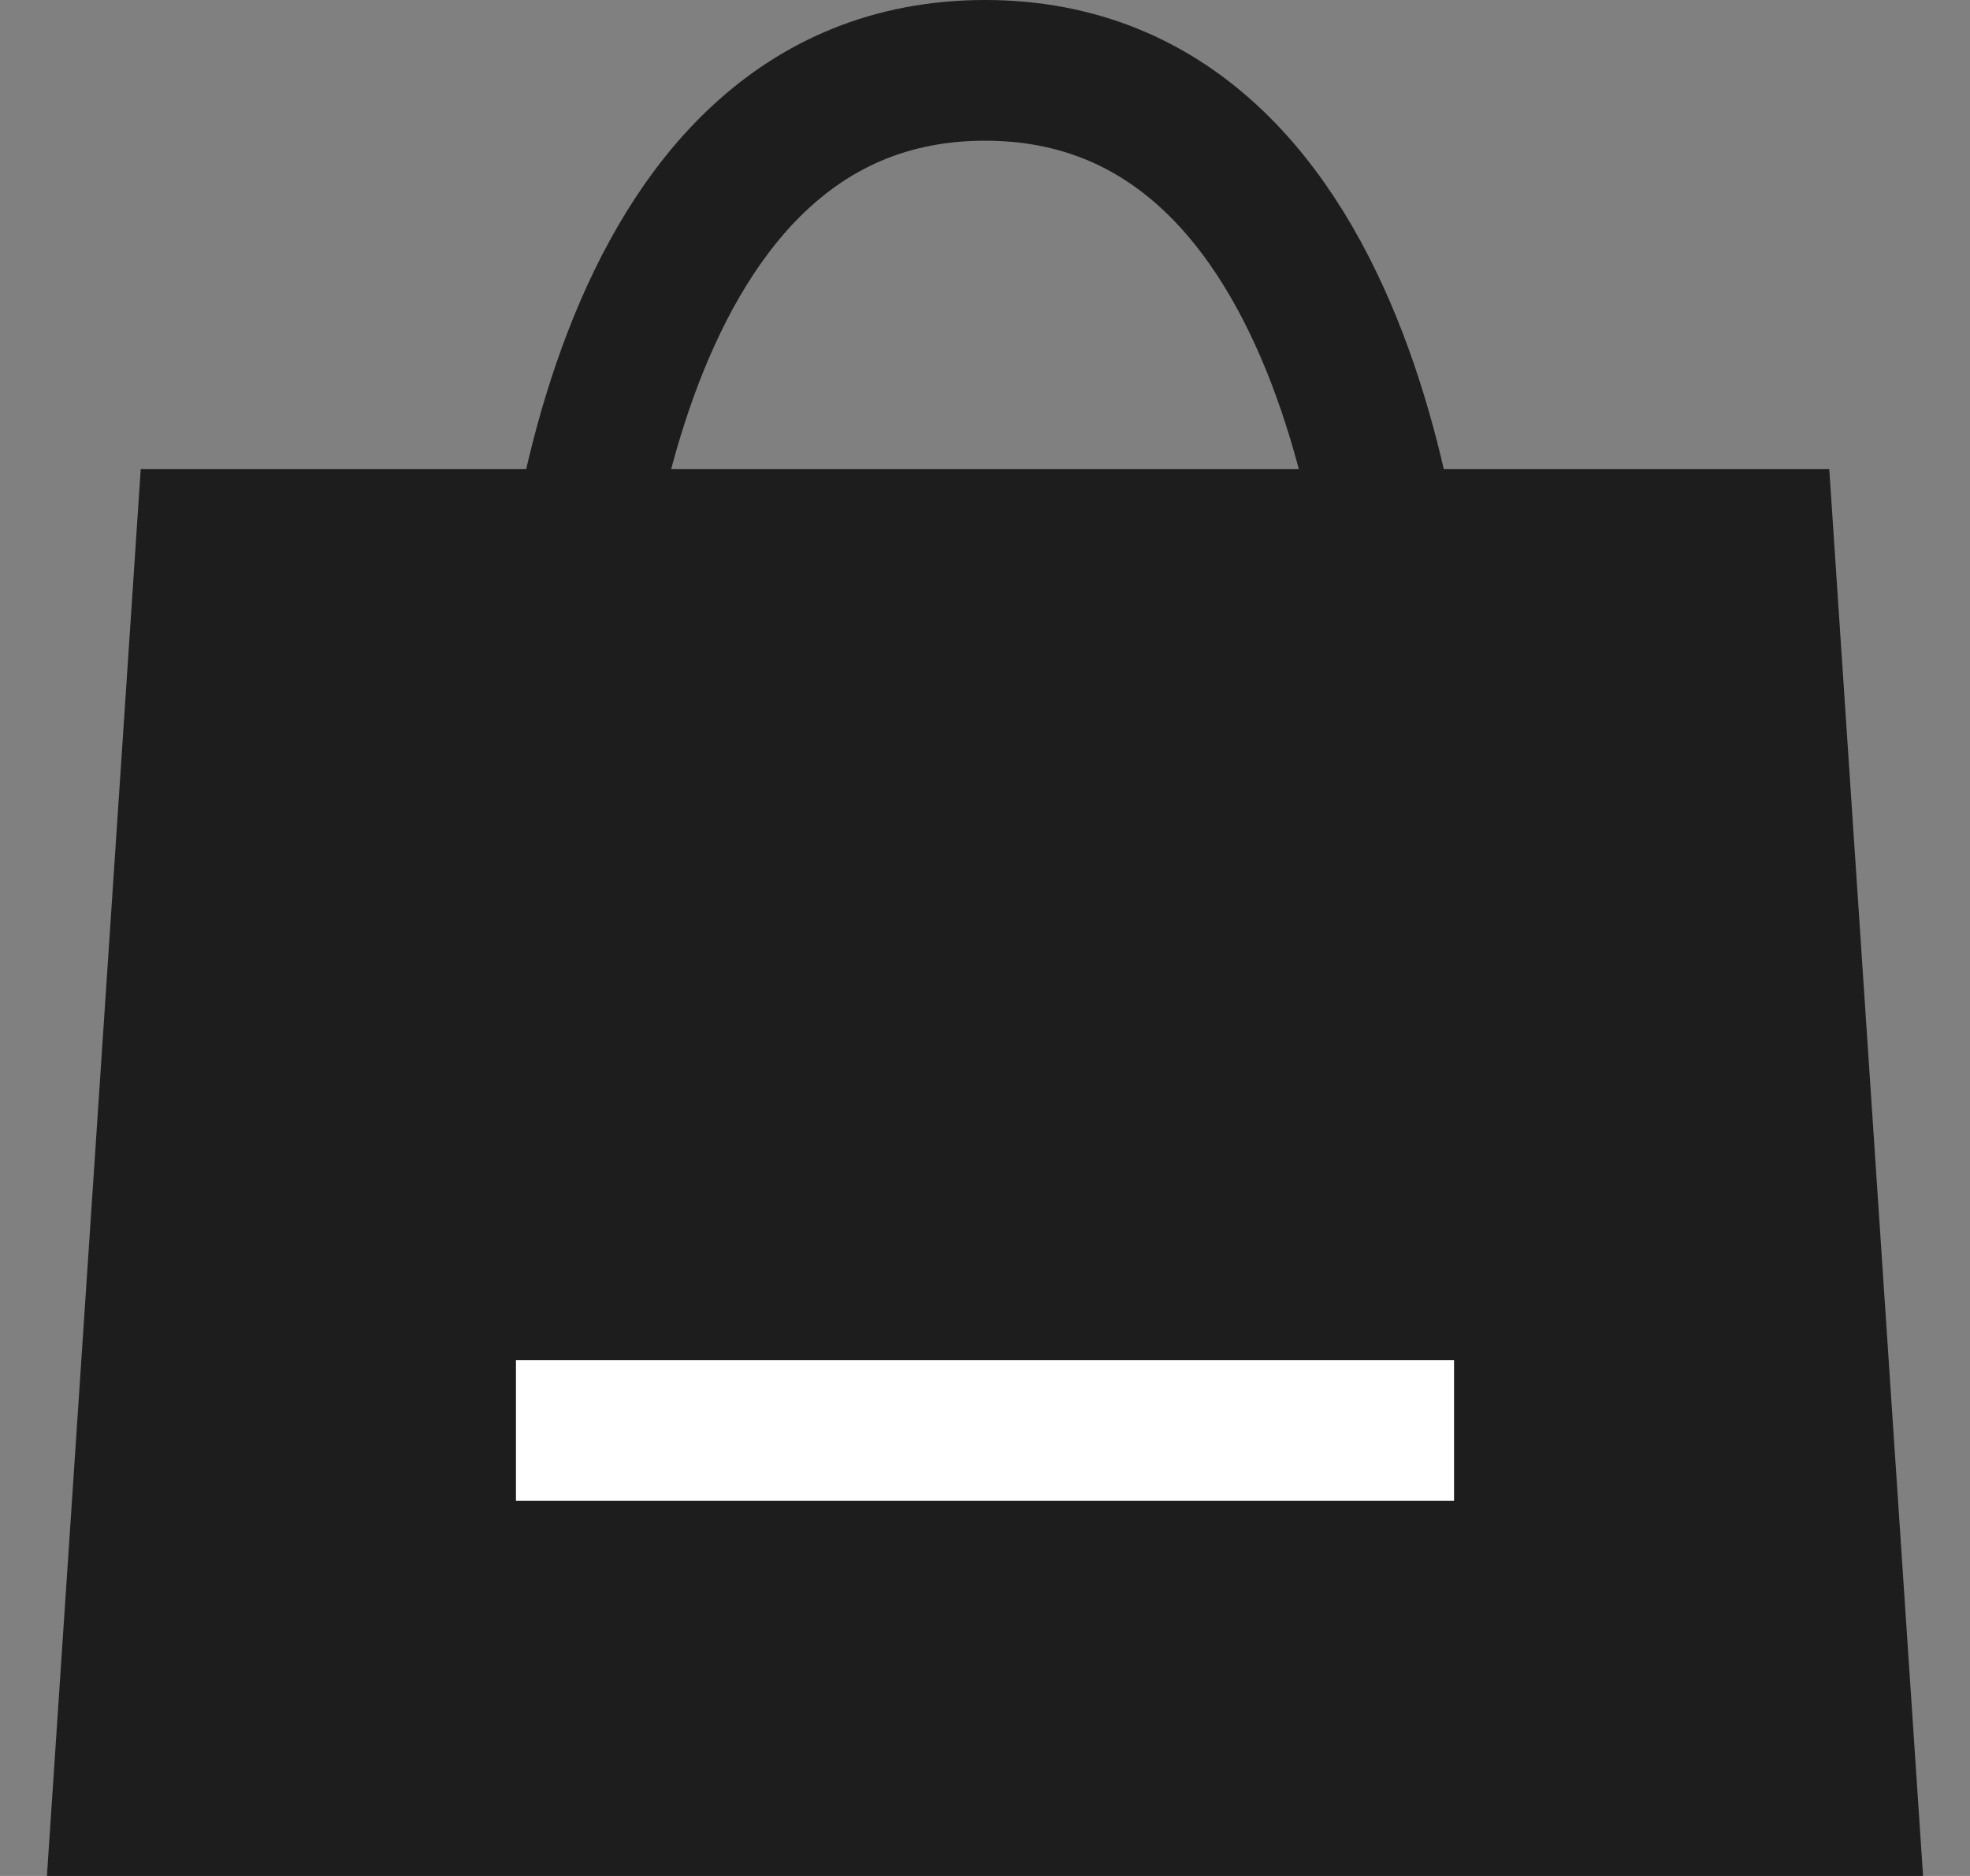
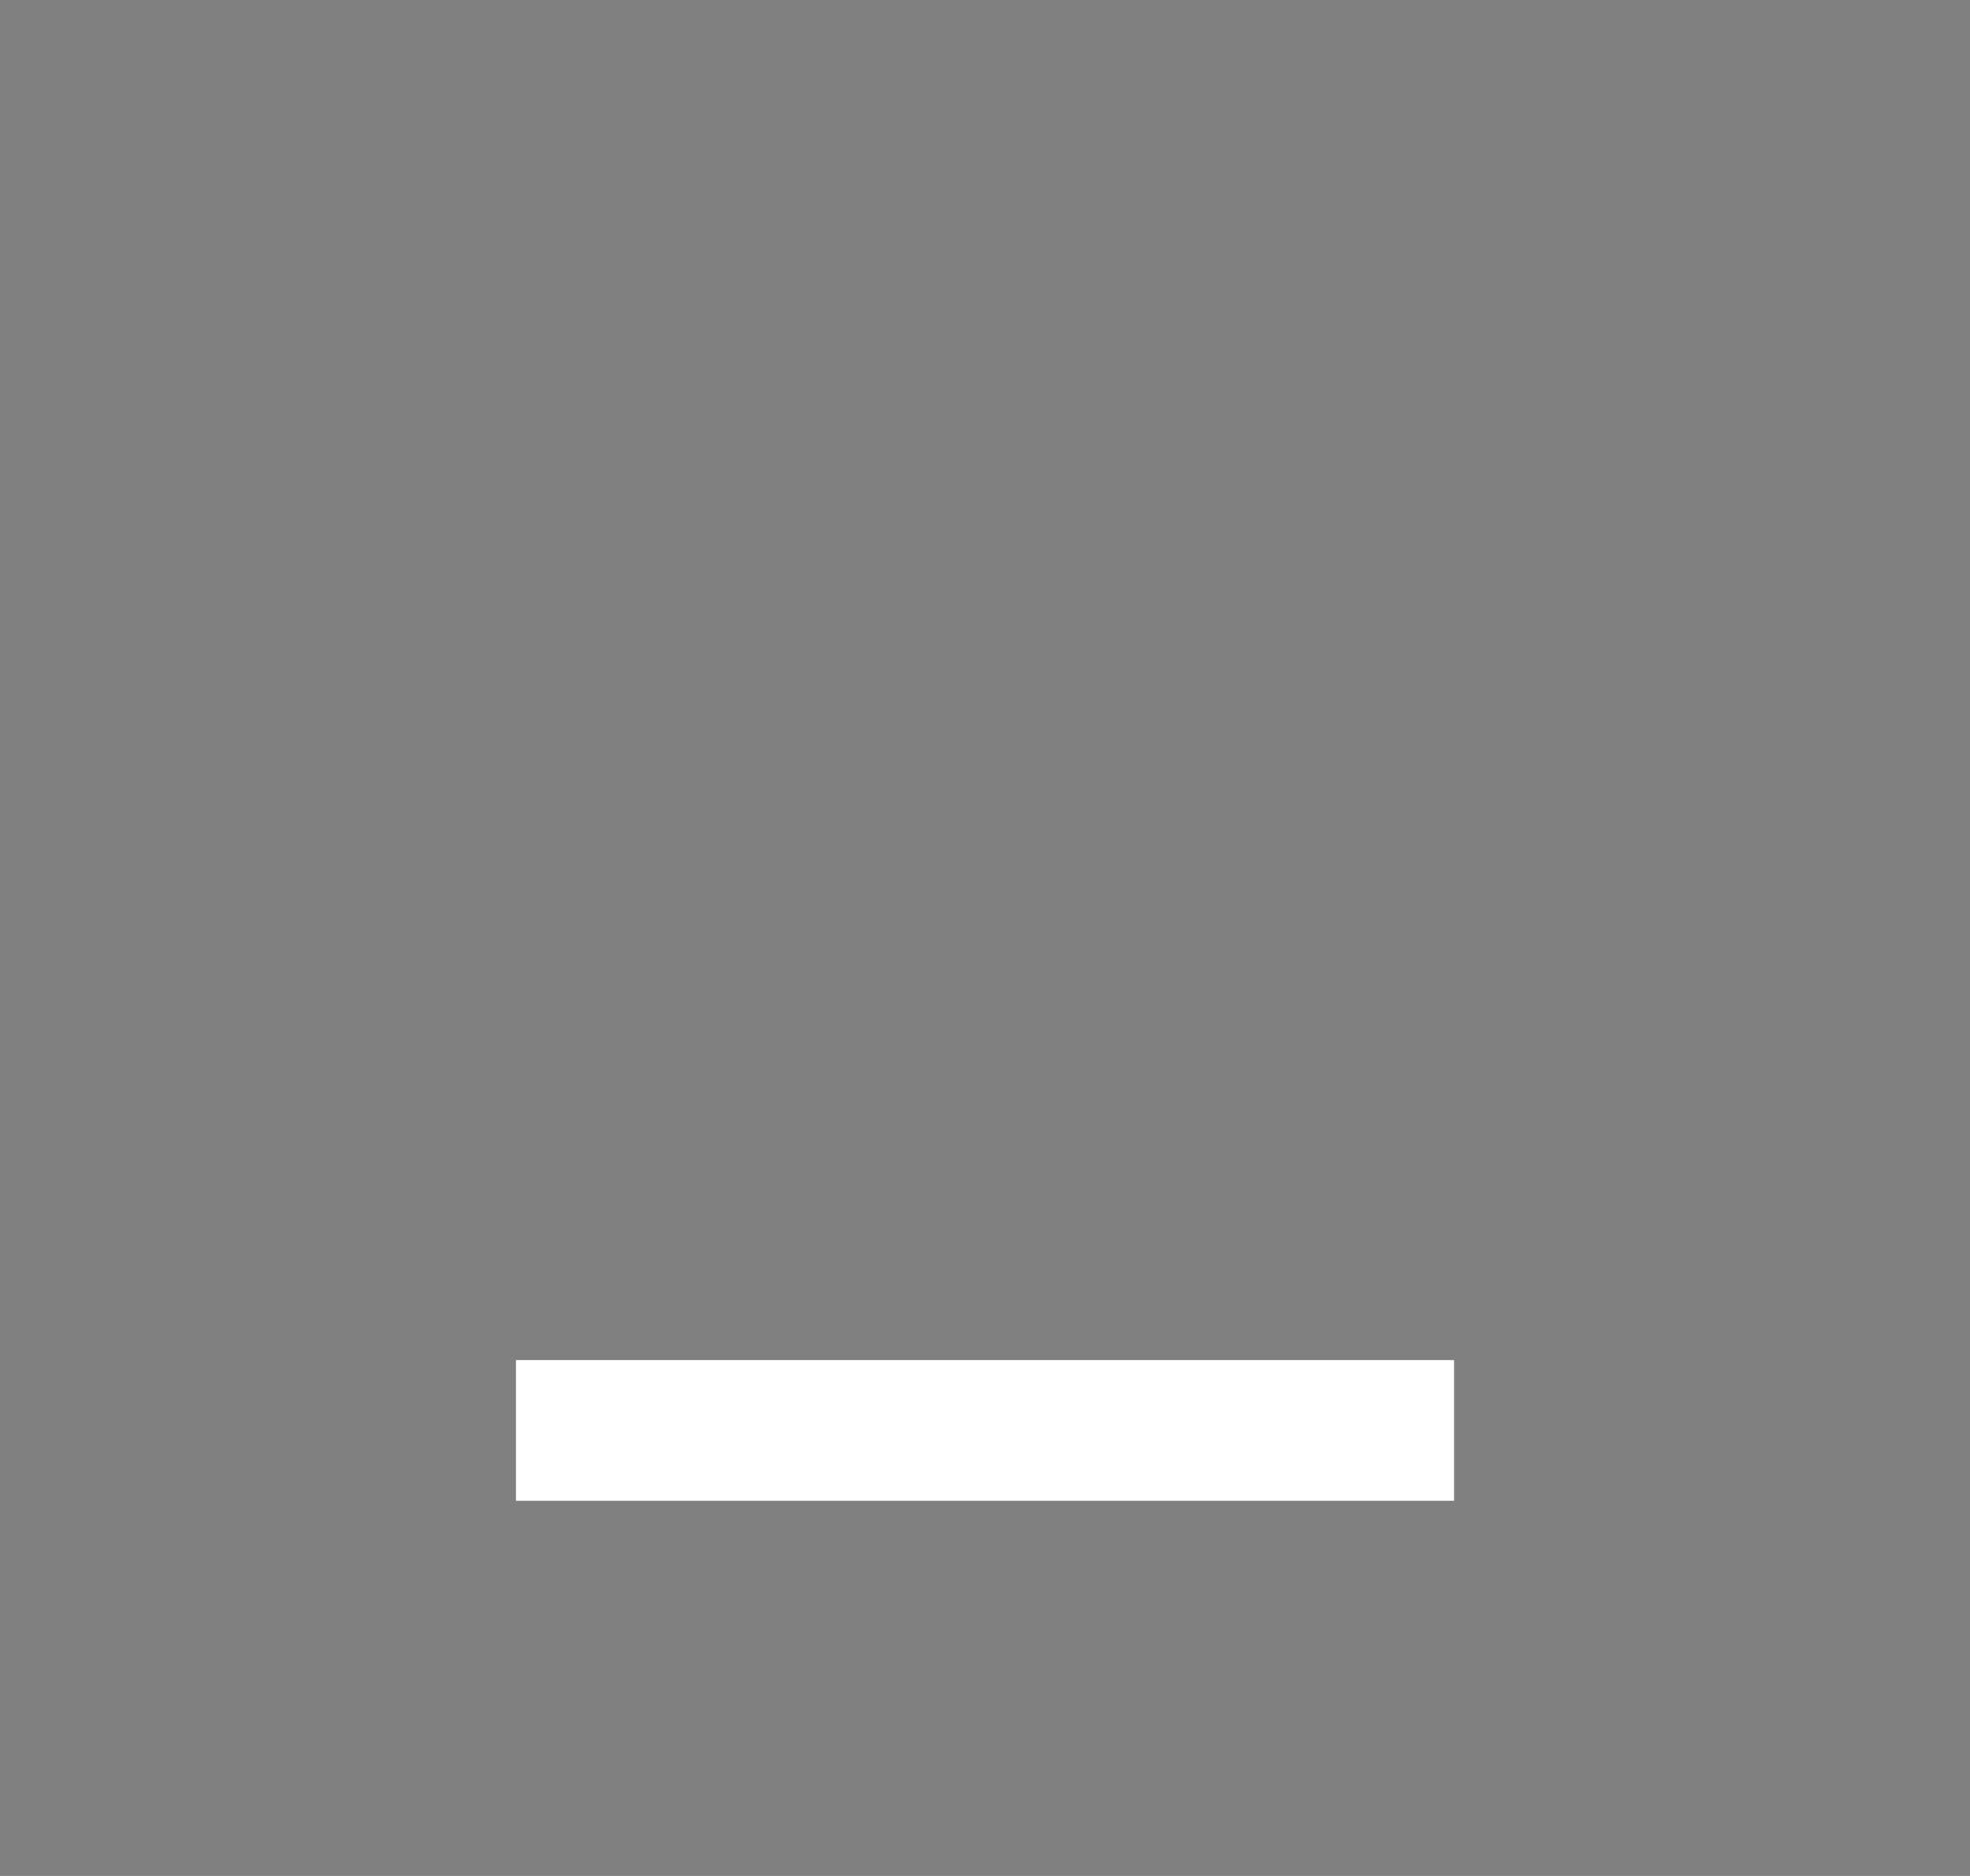
<svg xmlns="http://www.w3.org/2000/svg" width="21" height="20" viewBox="0 0 21 20" fill="none">
  <rect x="0" y="0" width="21" height="20" fill="#808080" stroke="none" />
-   <path d="M15 8C15 6.5 14.5 0.75 10.5 0.75C6.5 0.75 6 6.5 6 8" stroke="#1D1D1D" stroke-width="1.5" />
-   <path d="M1.302 19.25L2.202 5.75H18.798L19.698 19.25H1.302Z" fill="#1D1D1D" stroke="#1D1D1D" stroke-width="1.5" />
  <path d="M15.5 15.25L5.5 15.25" stroke="white" stroke-width="1.5" />
</svg>